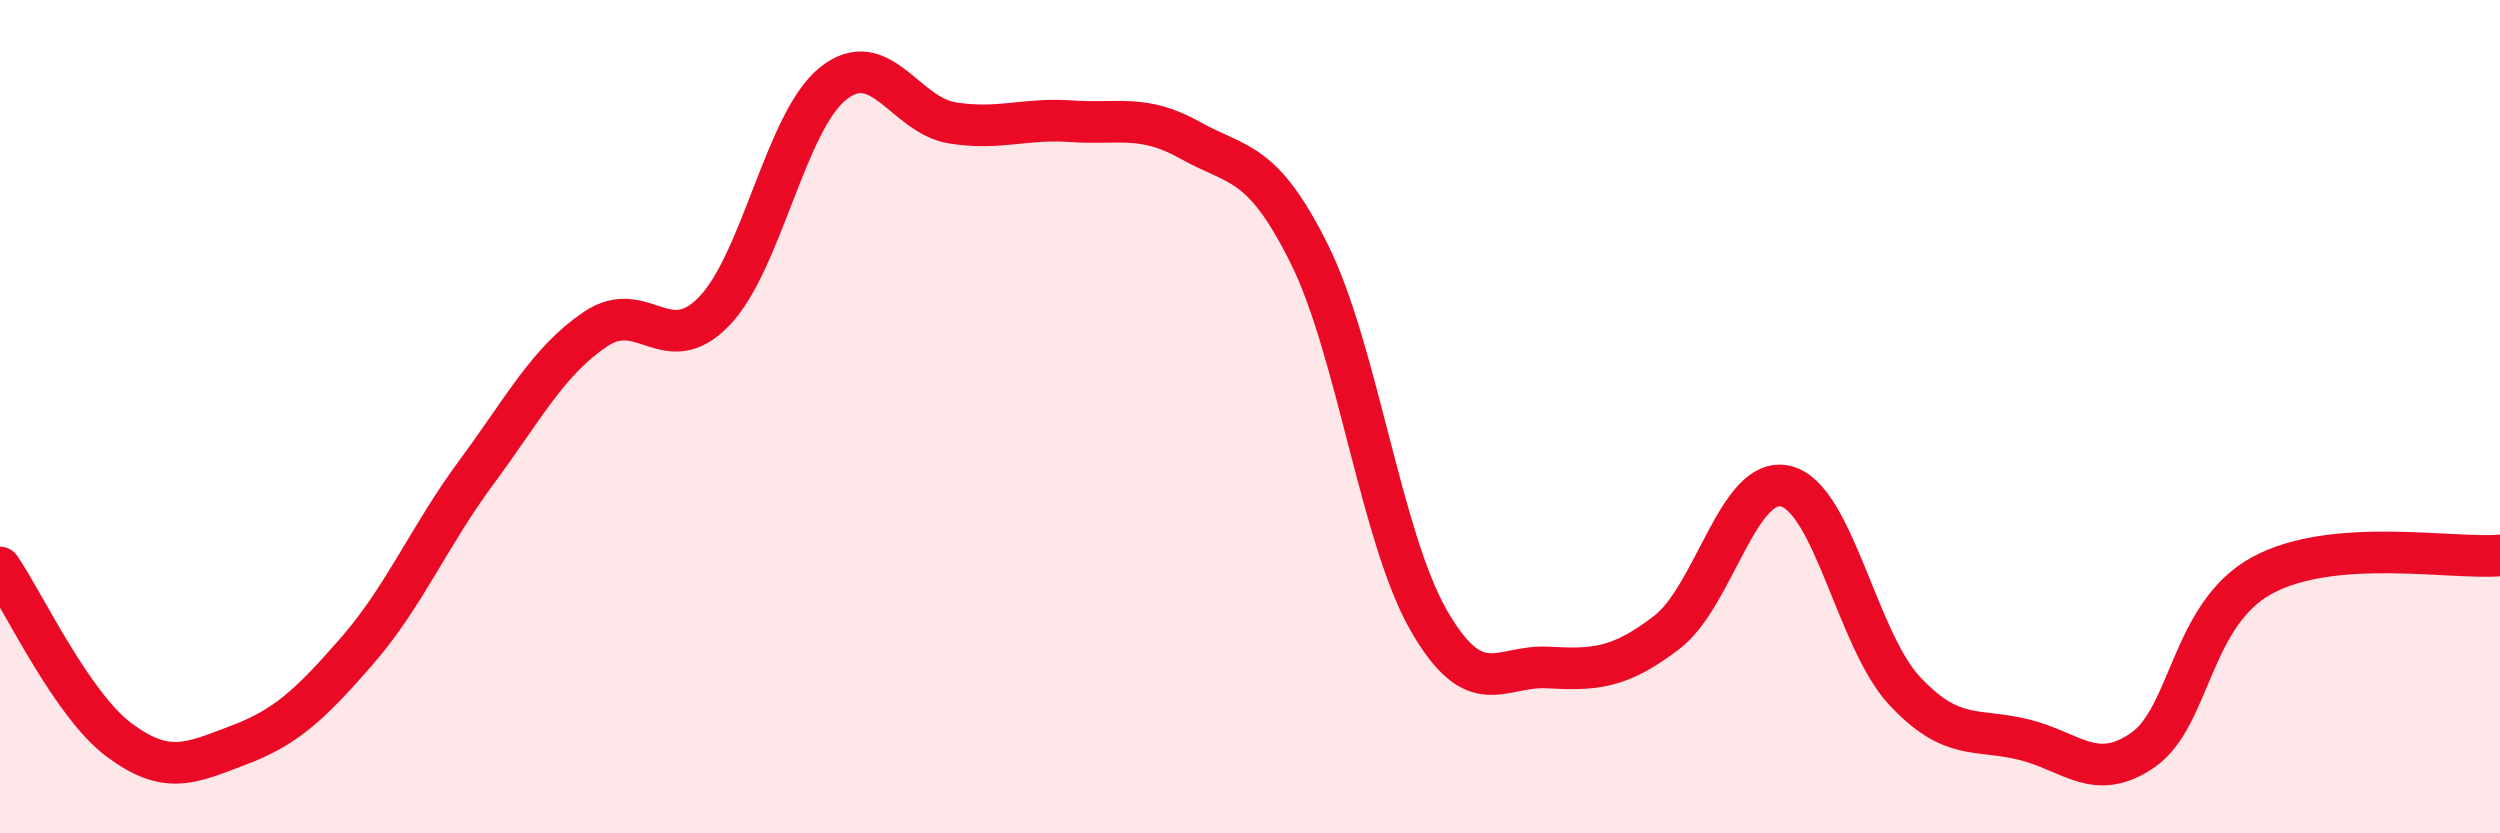
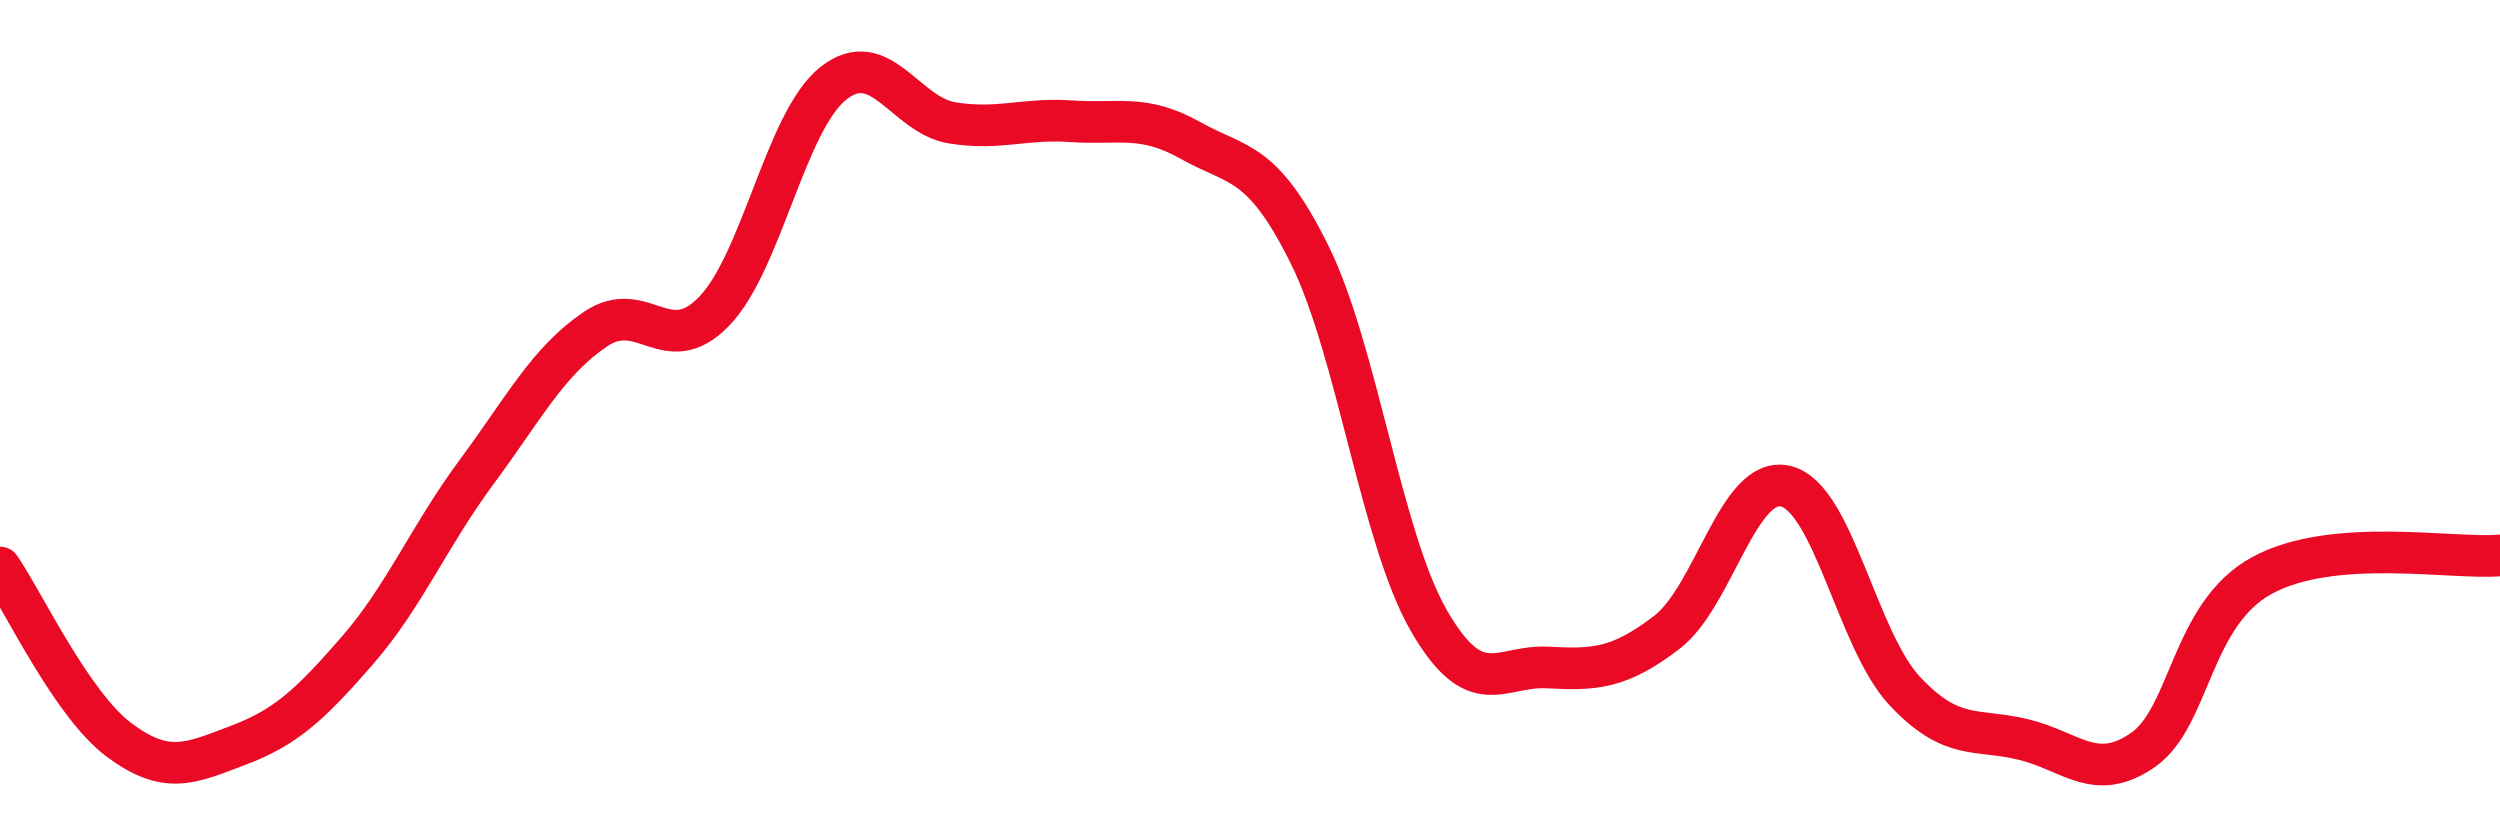
<svg xmlns="http://www.w3.org/2000/svg" width="60" height="20" viewBox="0 0 60 20">
-   <path d="M 0,13.62 C 0.57,14.45 1.72,16.91 2.86,17.76 C 4,18.61 4.57,18.32 5.71,17.89 C 6.85,17.46 7.43,16.93 8.57,15.62 C 9.71,14.31 10.29,12.88 11.43,11.34 C 12.57,9.8 13.15,8.67 14.29,7.9 C 15.43,7.13 16,8.65 17.14,7.47 C 18.28,6.29 18.86,2.9 20,2 C 21.14,1.1 21.72,2.77 22.86,2.95 C 24,3.13 24.57,2.83 25.71,2.91 C 26.85,2.99 27.43,2.73 28.57,3.37 C 29.71,4.01 30.29,3.81 31.43,6.11 C 32.57,8.41 33.15,12.91 34.29,14.89 C 35.43,16.87 36,15.96 37.14,16.02 C 38.28,16.08 38.86,16.05 40,15.18 C 41.14,14.31 41.72,11.39 42.86,11.67 C 44,11.95 44.57,15.36 45.71,16.58 C 46.85,17.8 47.43,17.47 48.57,17.75 C 49.71,18.03 50.29,18.79 51.43,18 C 52.57,17.21 52.58,14.74 54.29,13.81 C 56,12.88 58.86,13.43 60,13.33L60 20L0 20Z" fill="#EB0A25" opacity="0.1" stroke-linecap="round" stroke-linejoin="round" />
  <path d="M 0,13.62 C 0.57,14.45 1.72,16.91 2.86,17.76 C 4,18.61 4.57,18.32 5.71,17.89 C 6.85,17.46 7.43,16.93 8.57,15.62 C 9.71,14.31 10.29,12.88 11.43,11.34 C 12.57,9.8 13.15,8.67 14.29,7.9 C 15.43,7.13 16,8.65 17.14,7.47 C 18.28,6.29 18.86,2.9 20,2 C 21.14,1.1 21.72,2.77 22.86,2.95 C 24,3.13 24.57,2.83 25.71,2.91 C 26.85,2.99 27.43,2.73 28.57,3.37 C 29.71,4.01 30.29,3.81 31.43,6.11 C 32.57,8.41 33.15,12.91 34.29,14.89 C 35.43,16.87 36,15.96 37.14,16.02 C 38.28,16.08 38.86,16.05 40,15.18 C 41.14,14.31 41.72,11.39 42.86,11.67 C 44,11.95 44.57,15.36 45.71,16.58 C 46.85,17.8 47.43,17.47 48.57,17.75 C 49.71,18.03 50.29,18.79 51.43,18 C 52.57,17.21 52.58,14.74 54.29,13.81 C 56,12.88 58.86,13.43 60,13.33" stroke="#EB0A25" stroke-width="1" fill="none" stroke-linecap="round" stroke-linejoin="round" />
</svg>